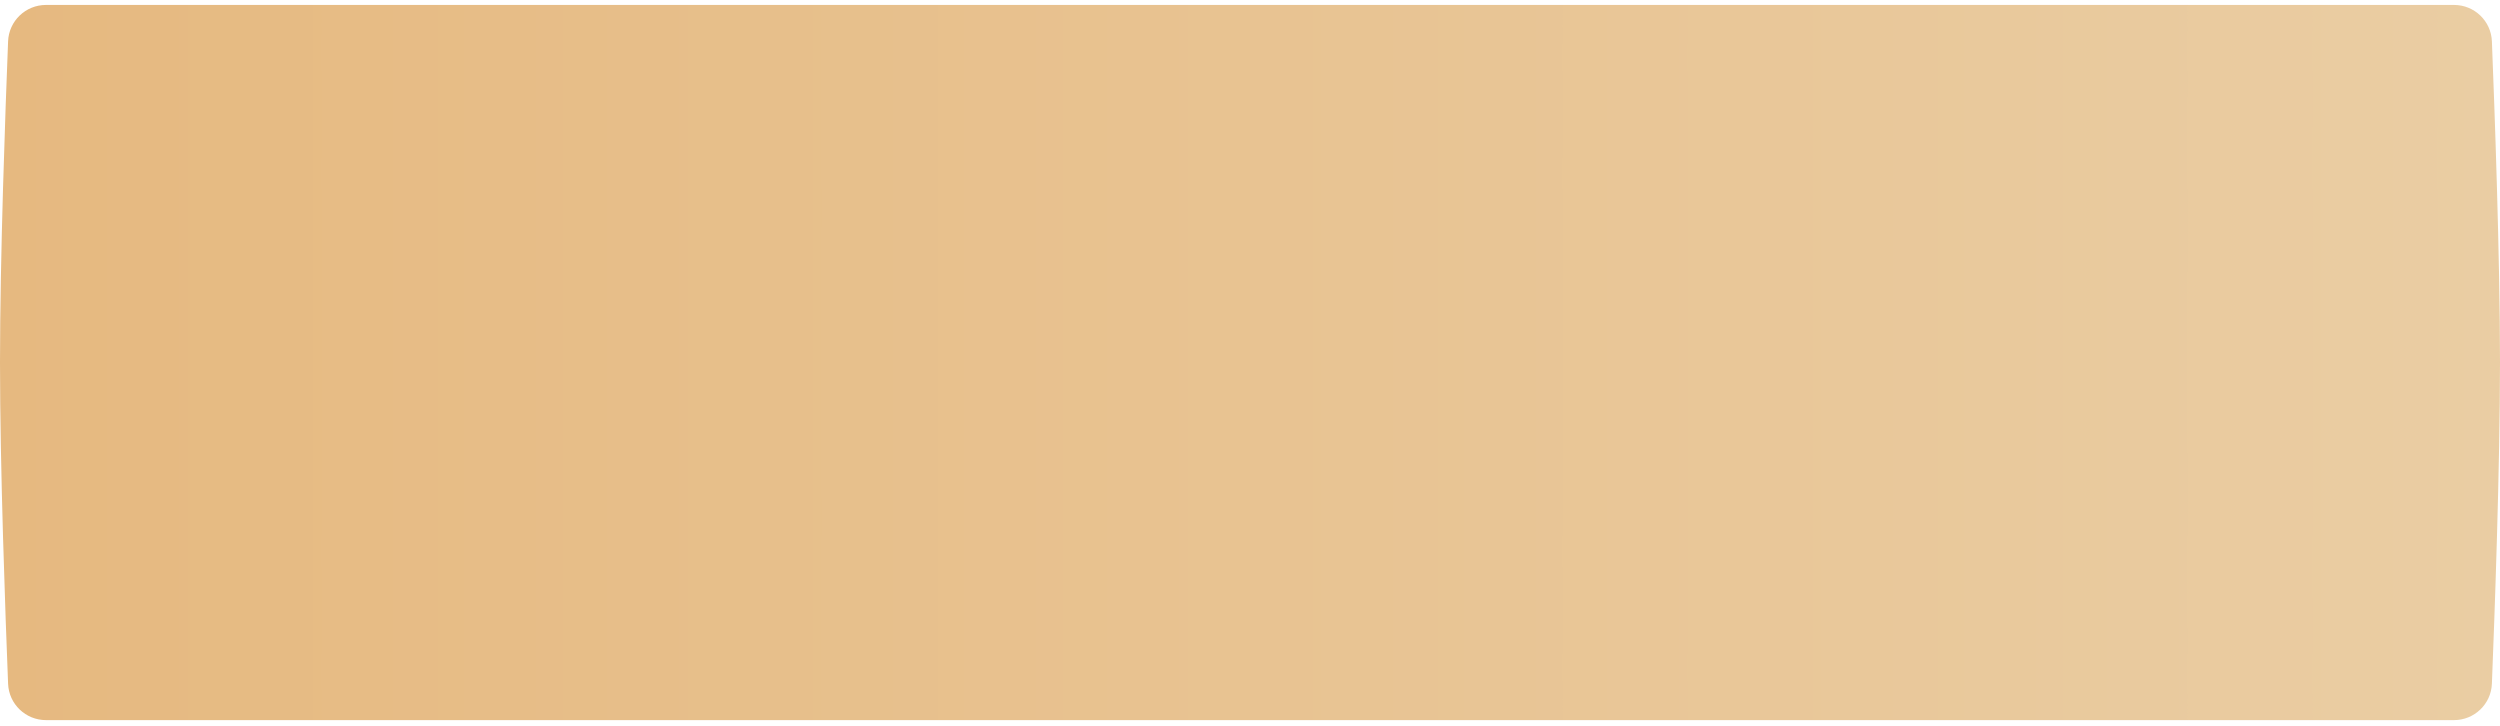
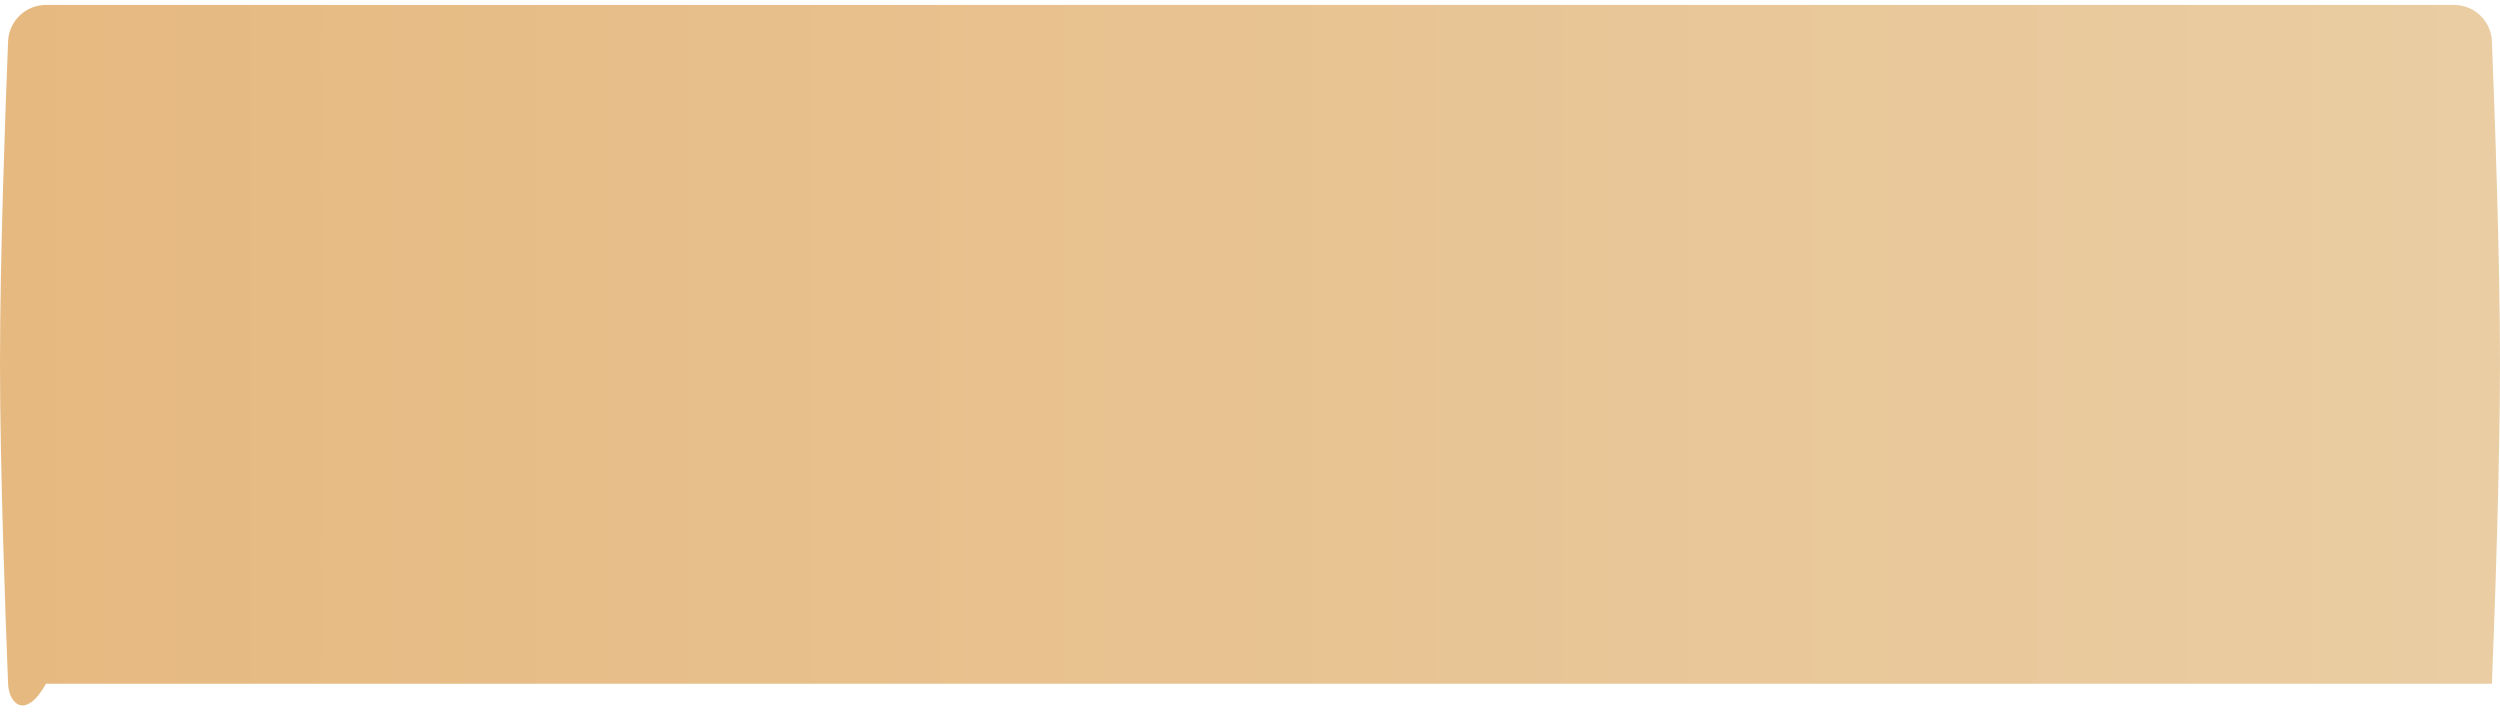
<svg xmlns="http://www.w3.org/2000/svg" width="279" height="81" viewBox="0 0 279 81" fill="none">
-   <path d="M0.903 4.61C0.993 2.339 2.861 0.551 5.134 0.551H273.865C276.138 0.551 278.006 2.339 278.096 4.61C278.398 12.187 279 28.772 279 40.458C279 52.144 278.398 68.729 278.096 76.306C278.006 78.577 276.138 80.365 273.865 80.365H5.134C2.861 80.365 0.993 78.577 0.903 76.306C0.601 68.729 -0 52.144 -0 40.458C-0 28.772 0.601 12.187 0.903 4.61Z" fill="url(#paint0_linear_47_1736)" />
+   <path d="M0.903 4.61C0.993 2.339 2.861 0.551 5.134 0.551H273.865C276.138 0.551 278.006 2.339 278.096 4.61C278.398 12.187 279 28.772 279 40.458C279 52.144 278.398 68.729 278.096 76.306H5.134C2.861 80.365 0.993 78.577 0.903 76.306C0.601 68.729 -0 52.144 -0 40.458C-0 28.772 0.601 12.187 0.903 4.61Z" fill="url(#paint0_linear_47_1736)" />
  <defs>
    <linearGradient id="paint0_linear_47_1736" x1="-0" y1="40.458" x2="279" y2="40.458" gradientUnits="userSpaceOnUse">
      <stop stop-color="#E6B980" />
      <stop offset="1" stop-color="#EACDA3" />
    </linearGradient>
  </defs>
</svg>